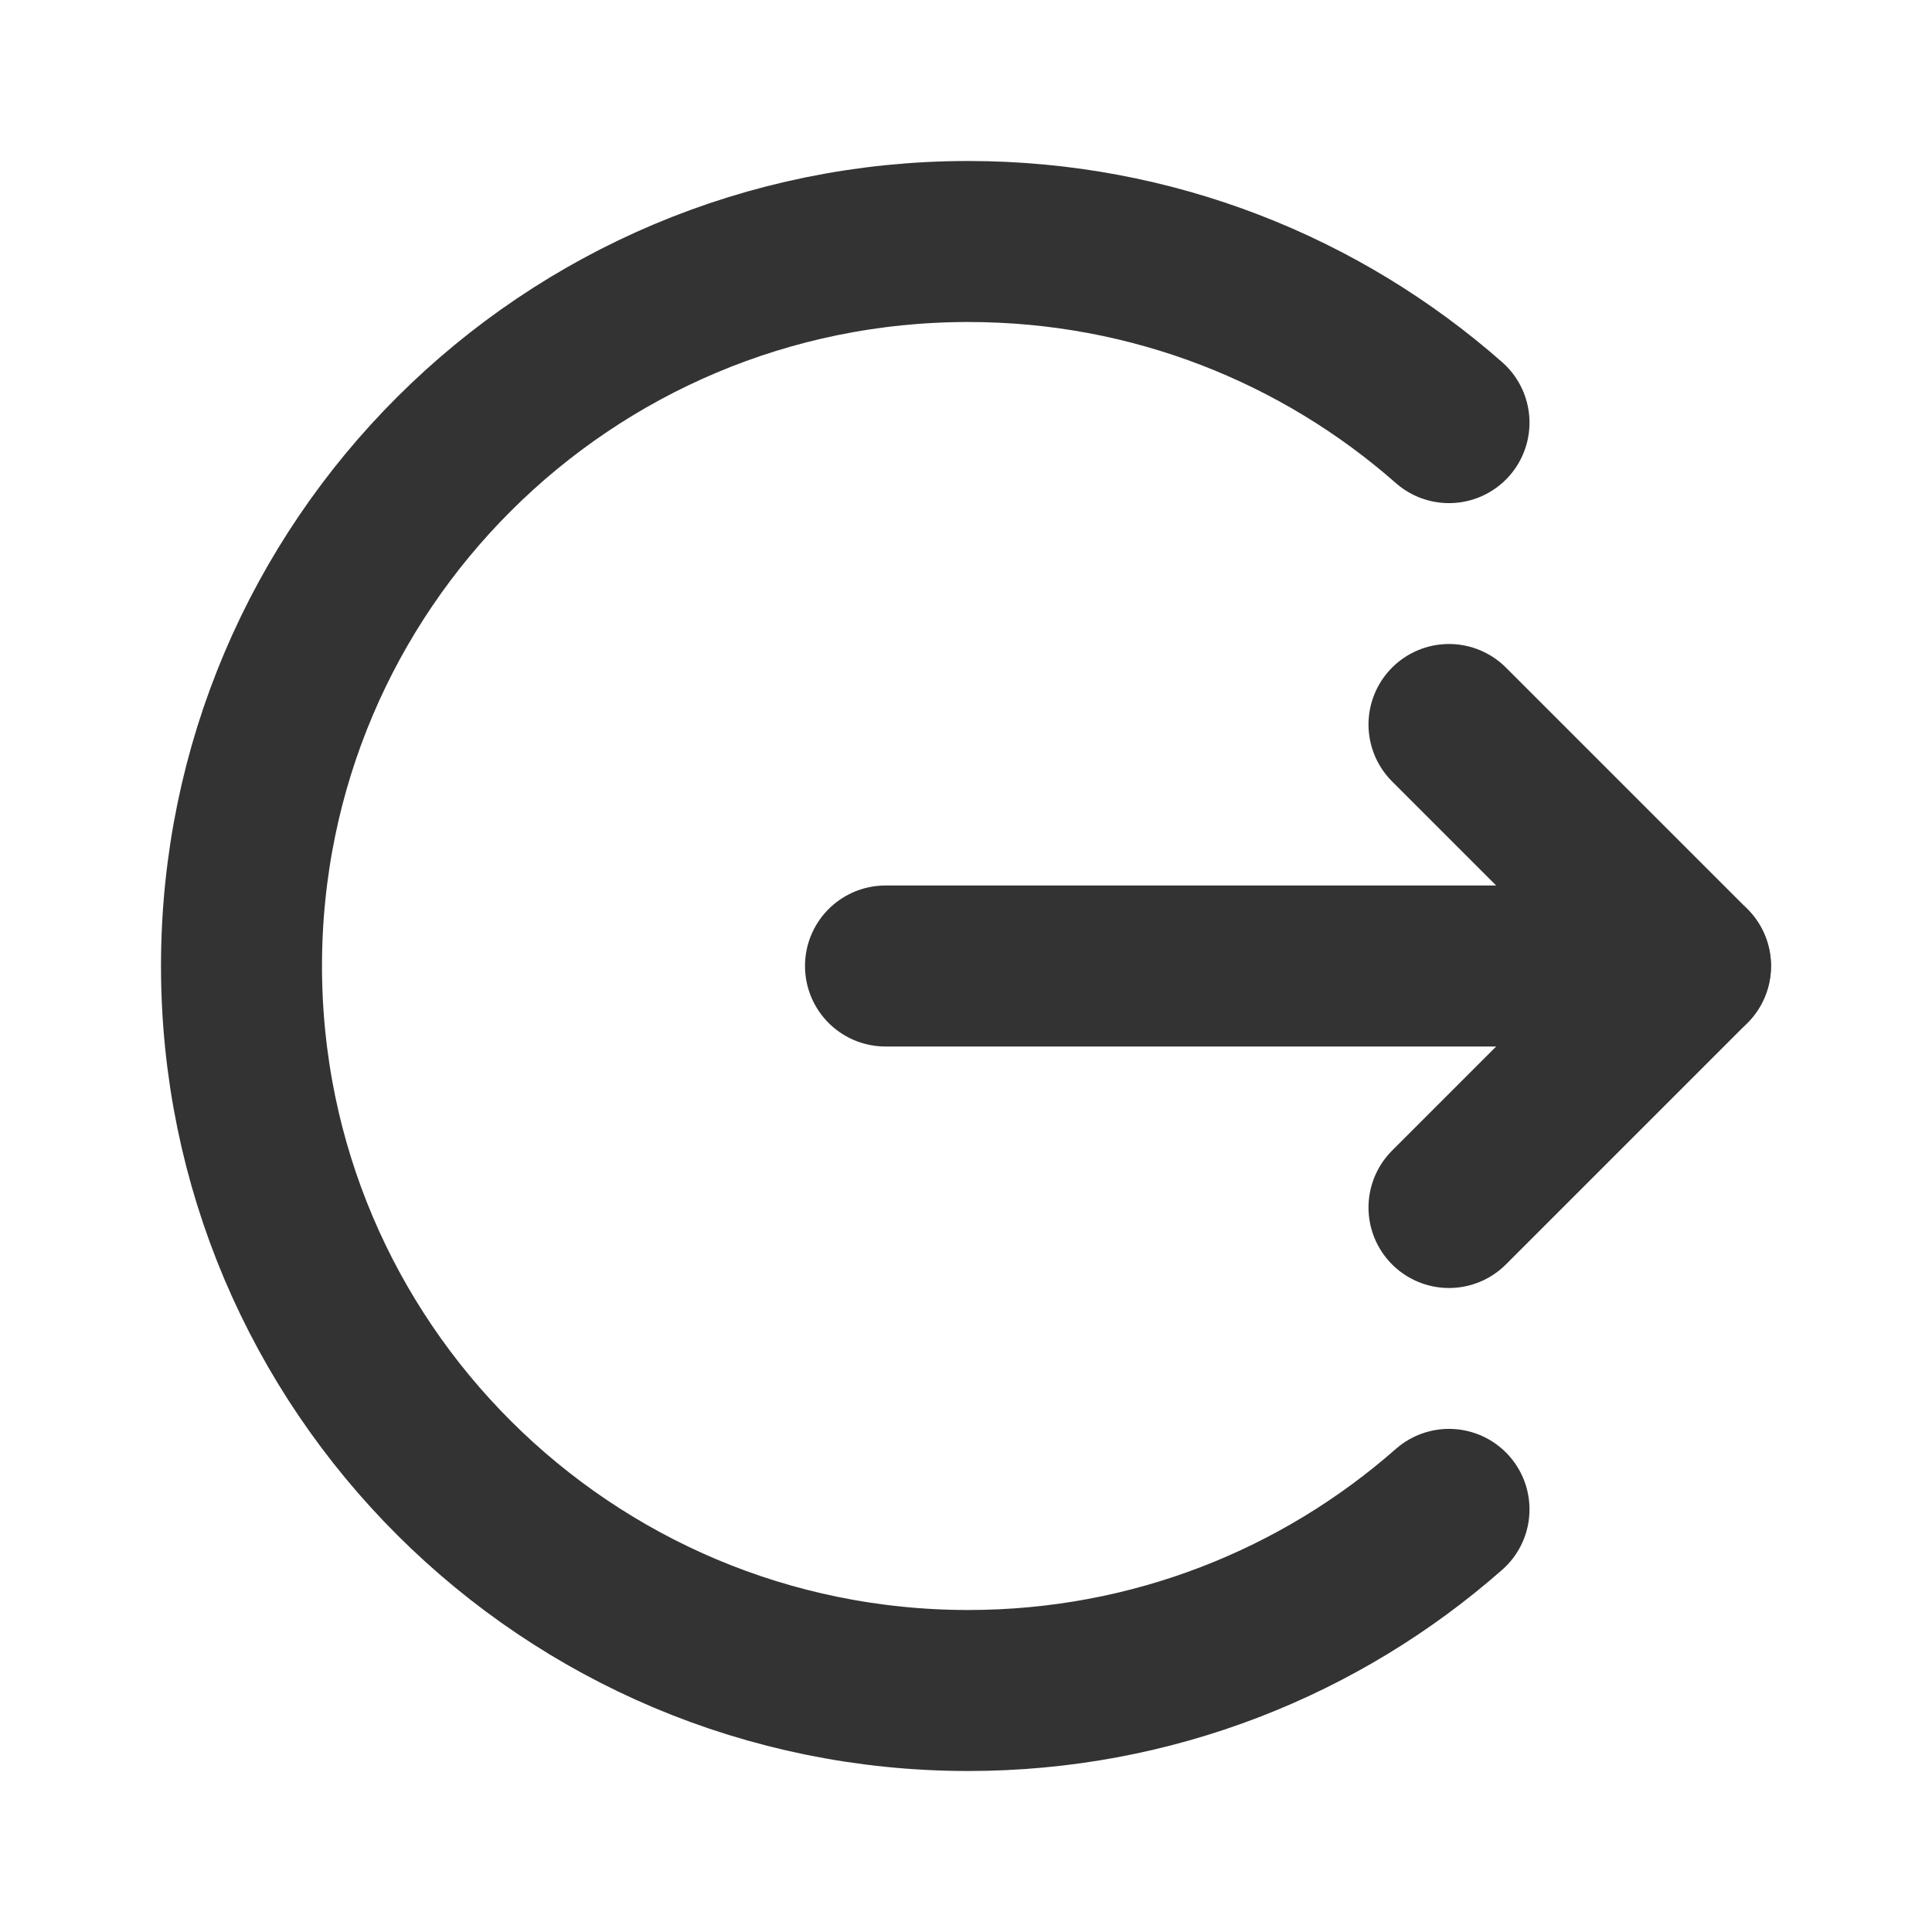
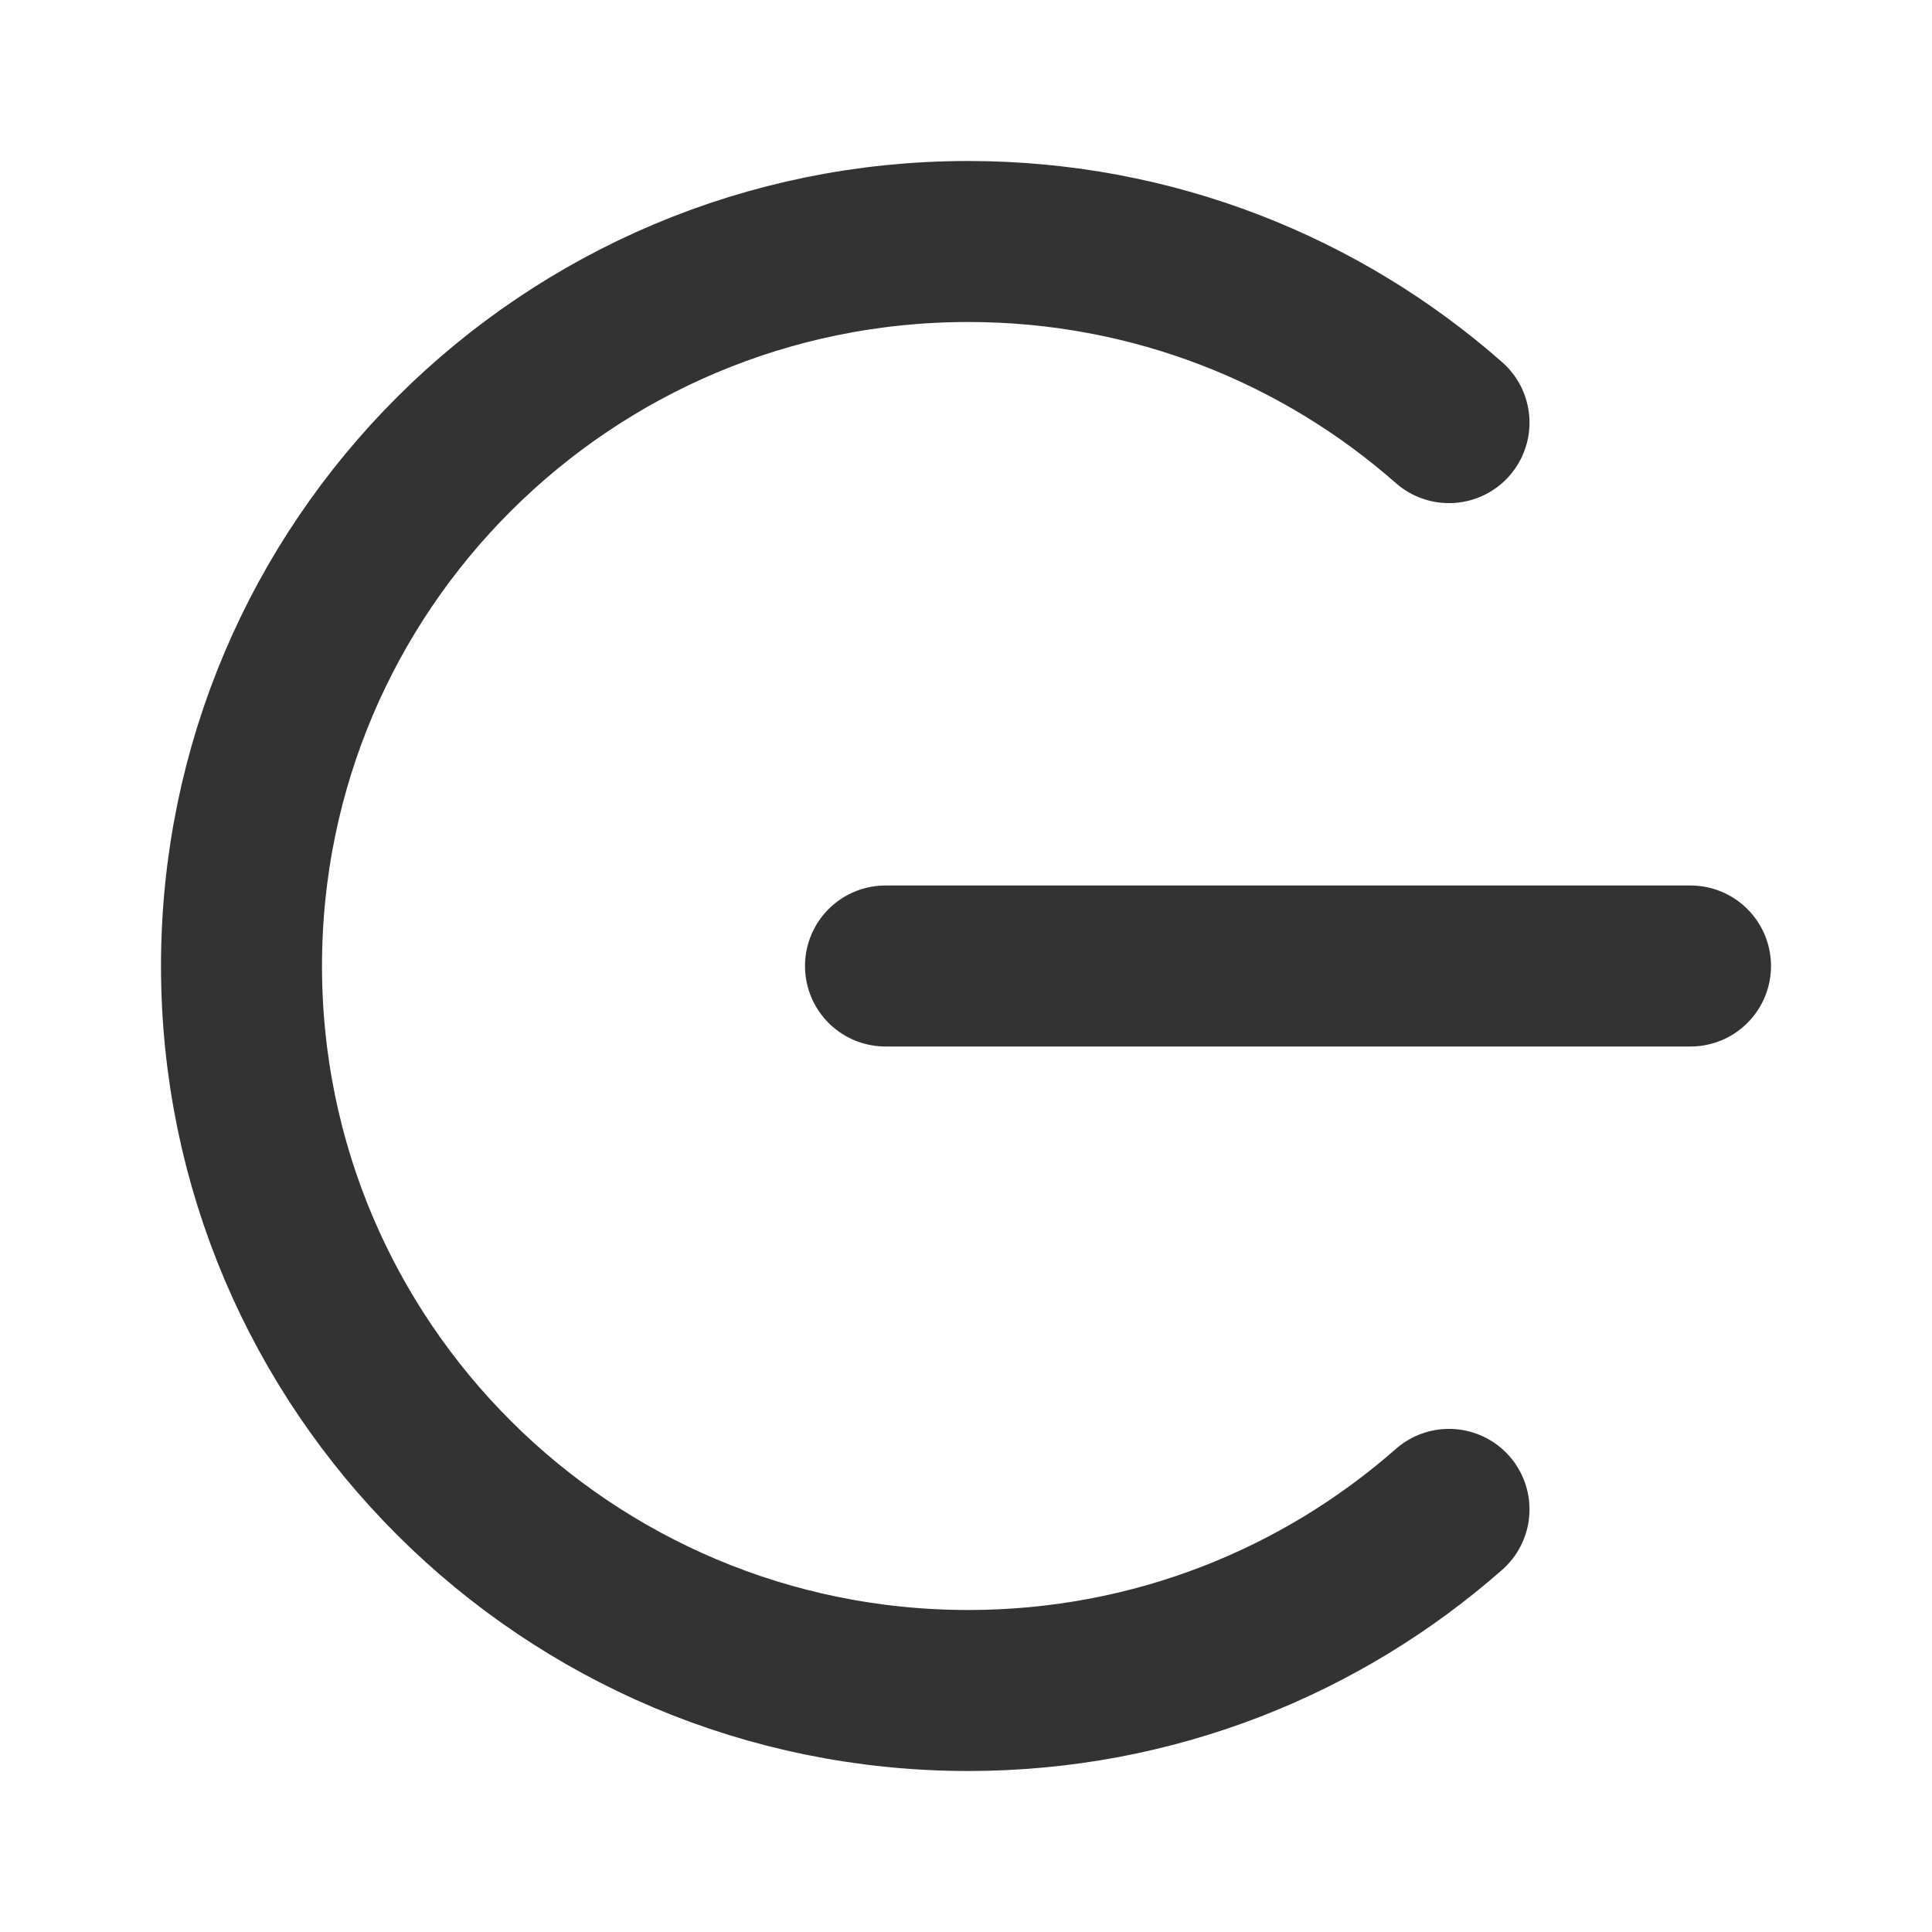
<svg xmlns="http://www.w3.org/2000/svg" width="24" height="24" viewBox="0 0 24 24" fill="none">
  <path d="M21 12L11 12" stroke="#333333" stroke-width="2" stroke-linecap="round" />
-   <path d="M18 9L21 12L18 15" stroke="#333333" stroke-width="2" stroke-linecap="round" stroke-linejoin="round" />
  <path d="M18 5.25C16.409 3.85 14.318 3 12.028 3C7.042 3 3 7.029 3 12C3 16.971 7.042 21 12.028 21C14.318 21 16.409 20.15 18 18.75" stroke="#333333" stroke-width="2" stroke-linecap="round" />
</svg>